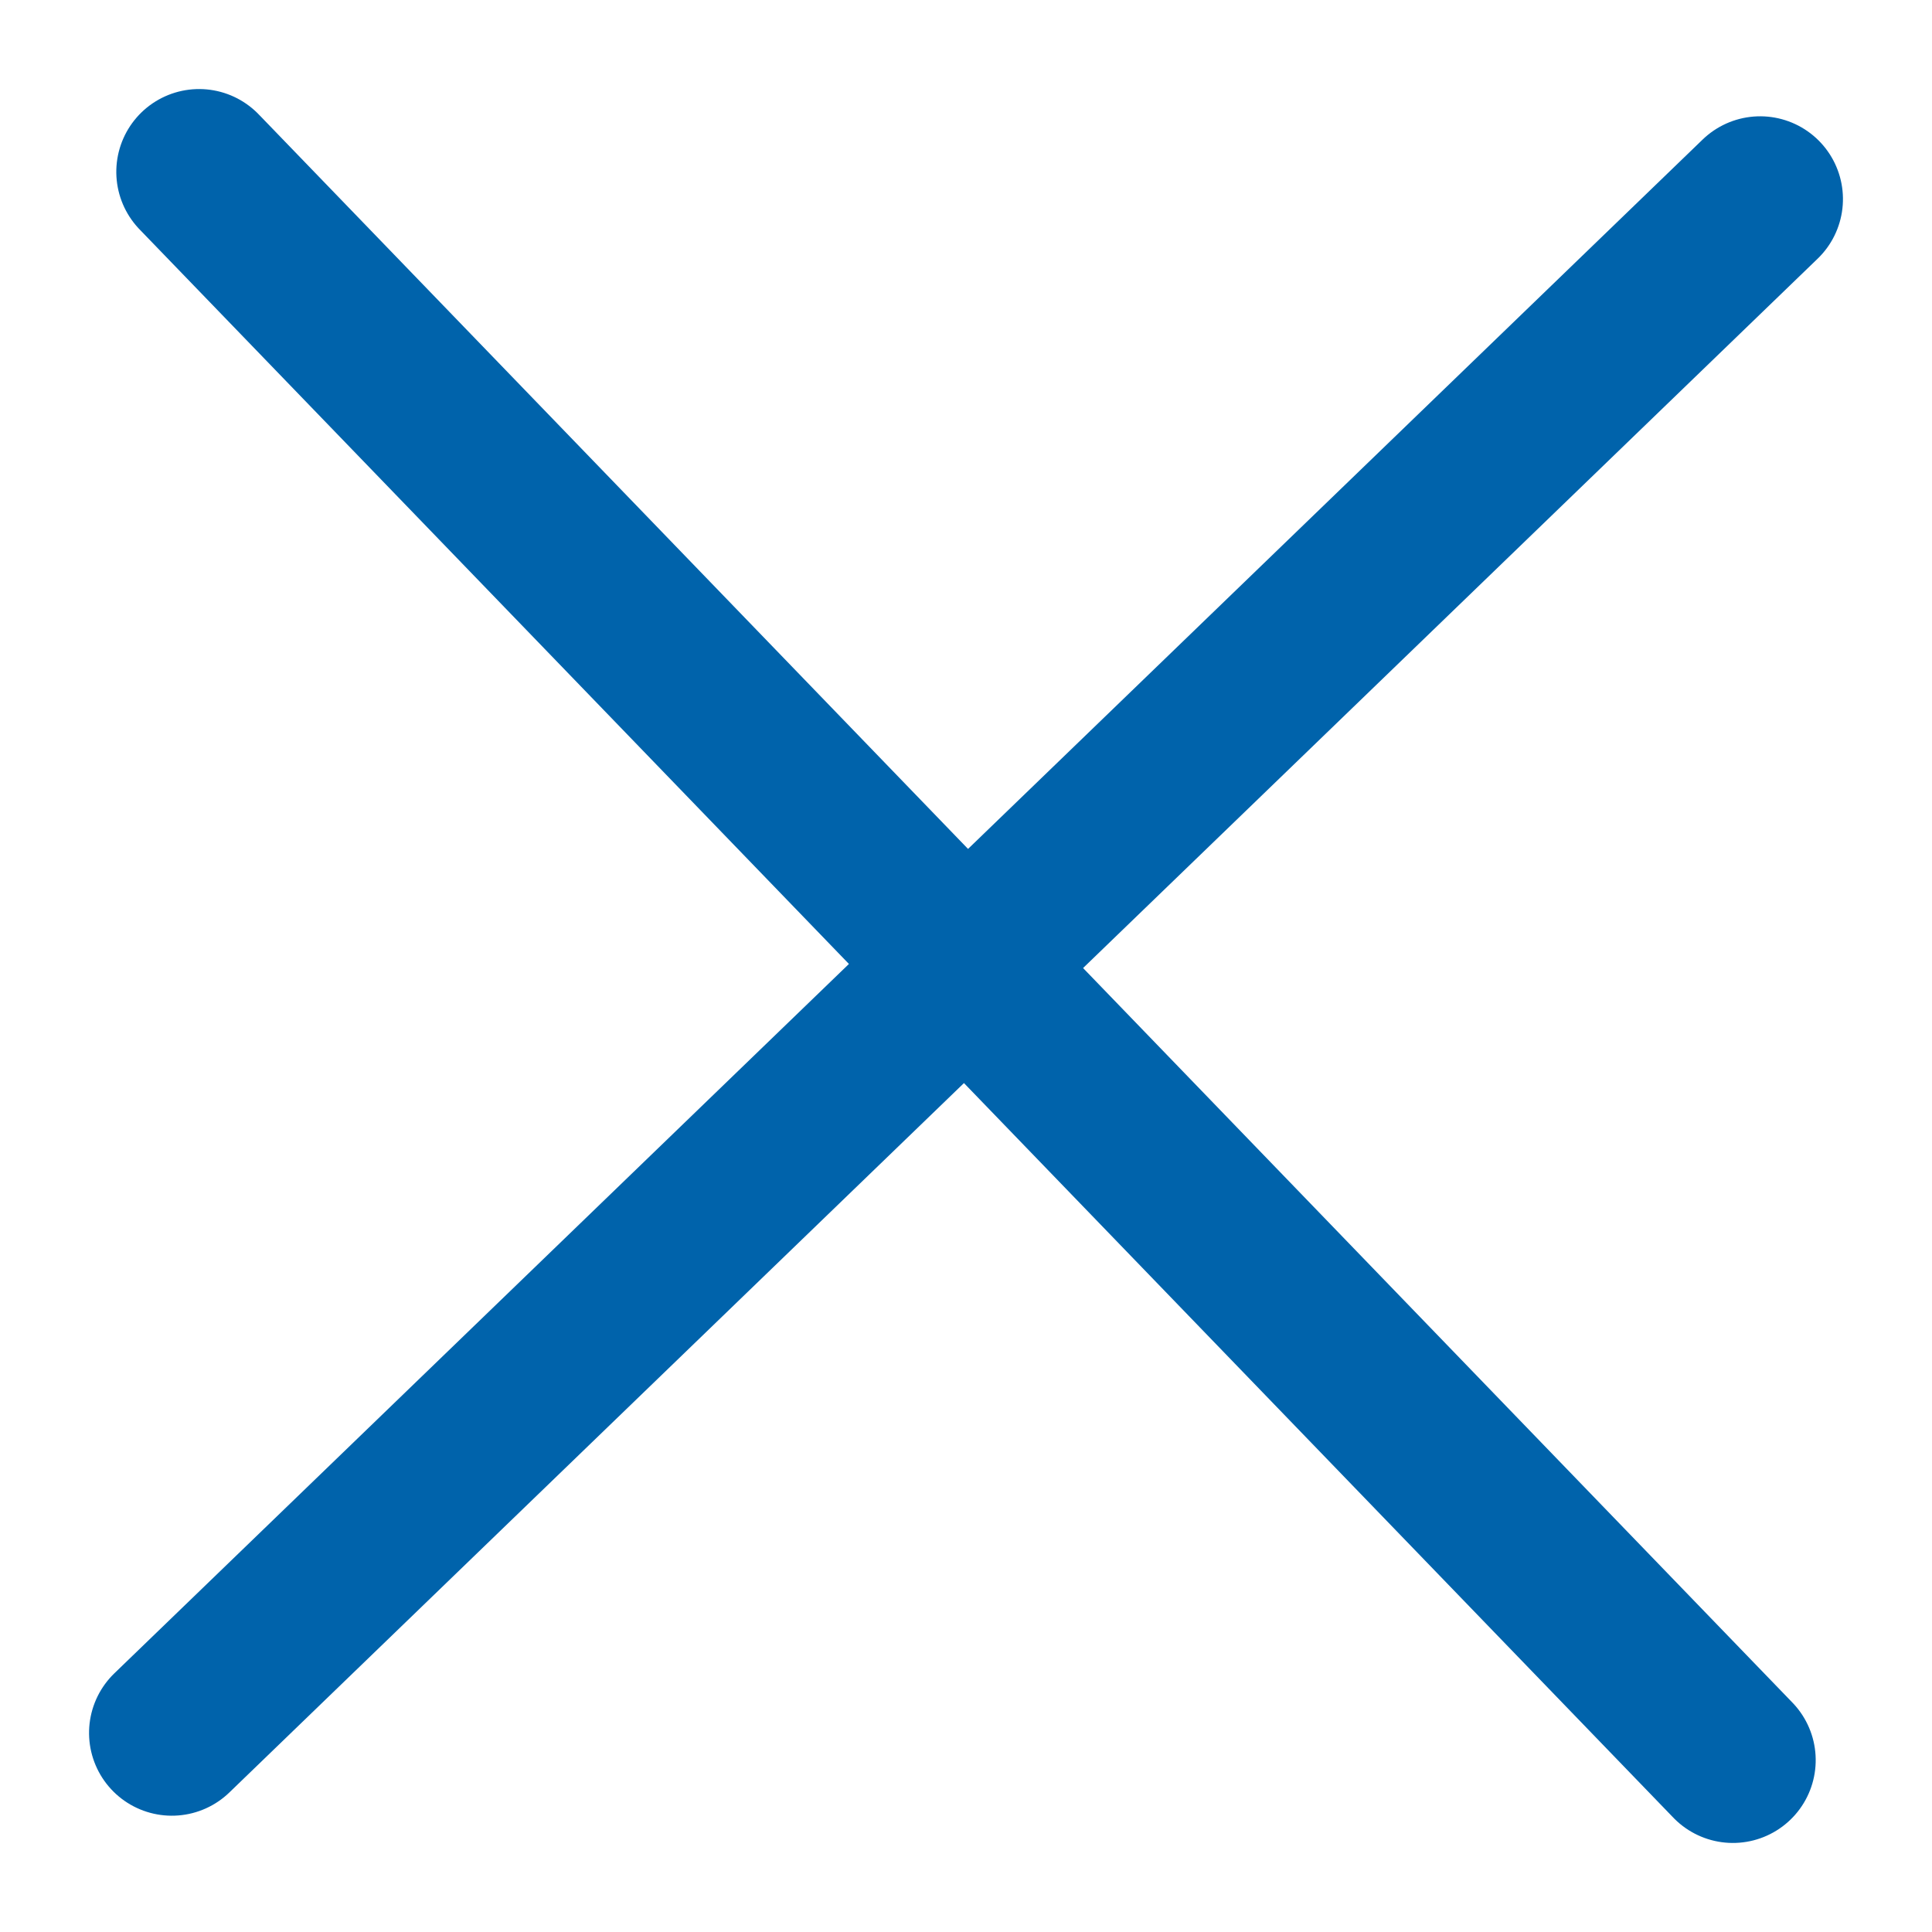
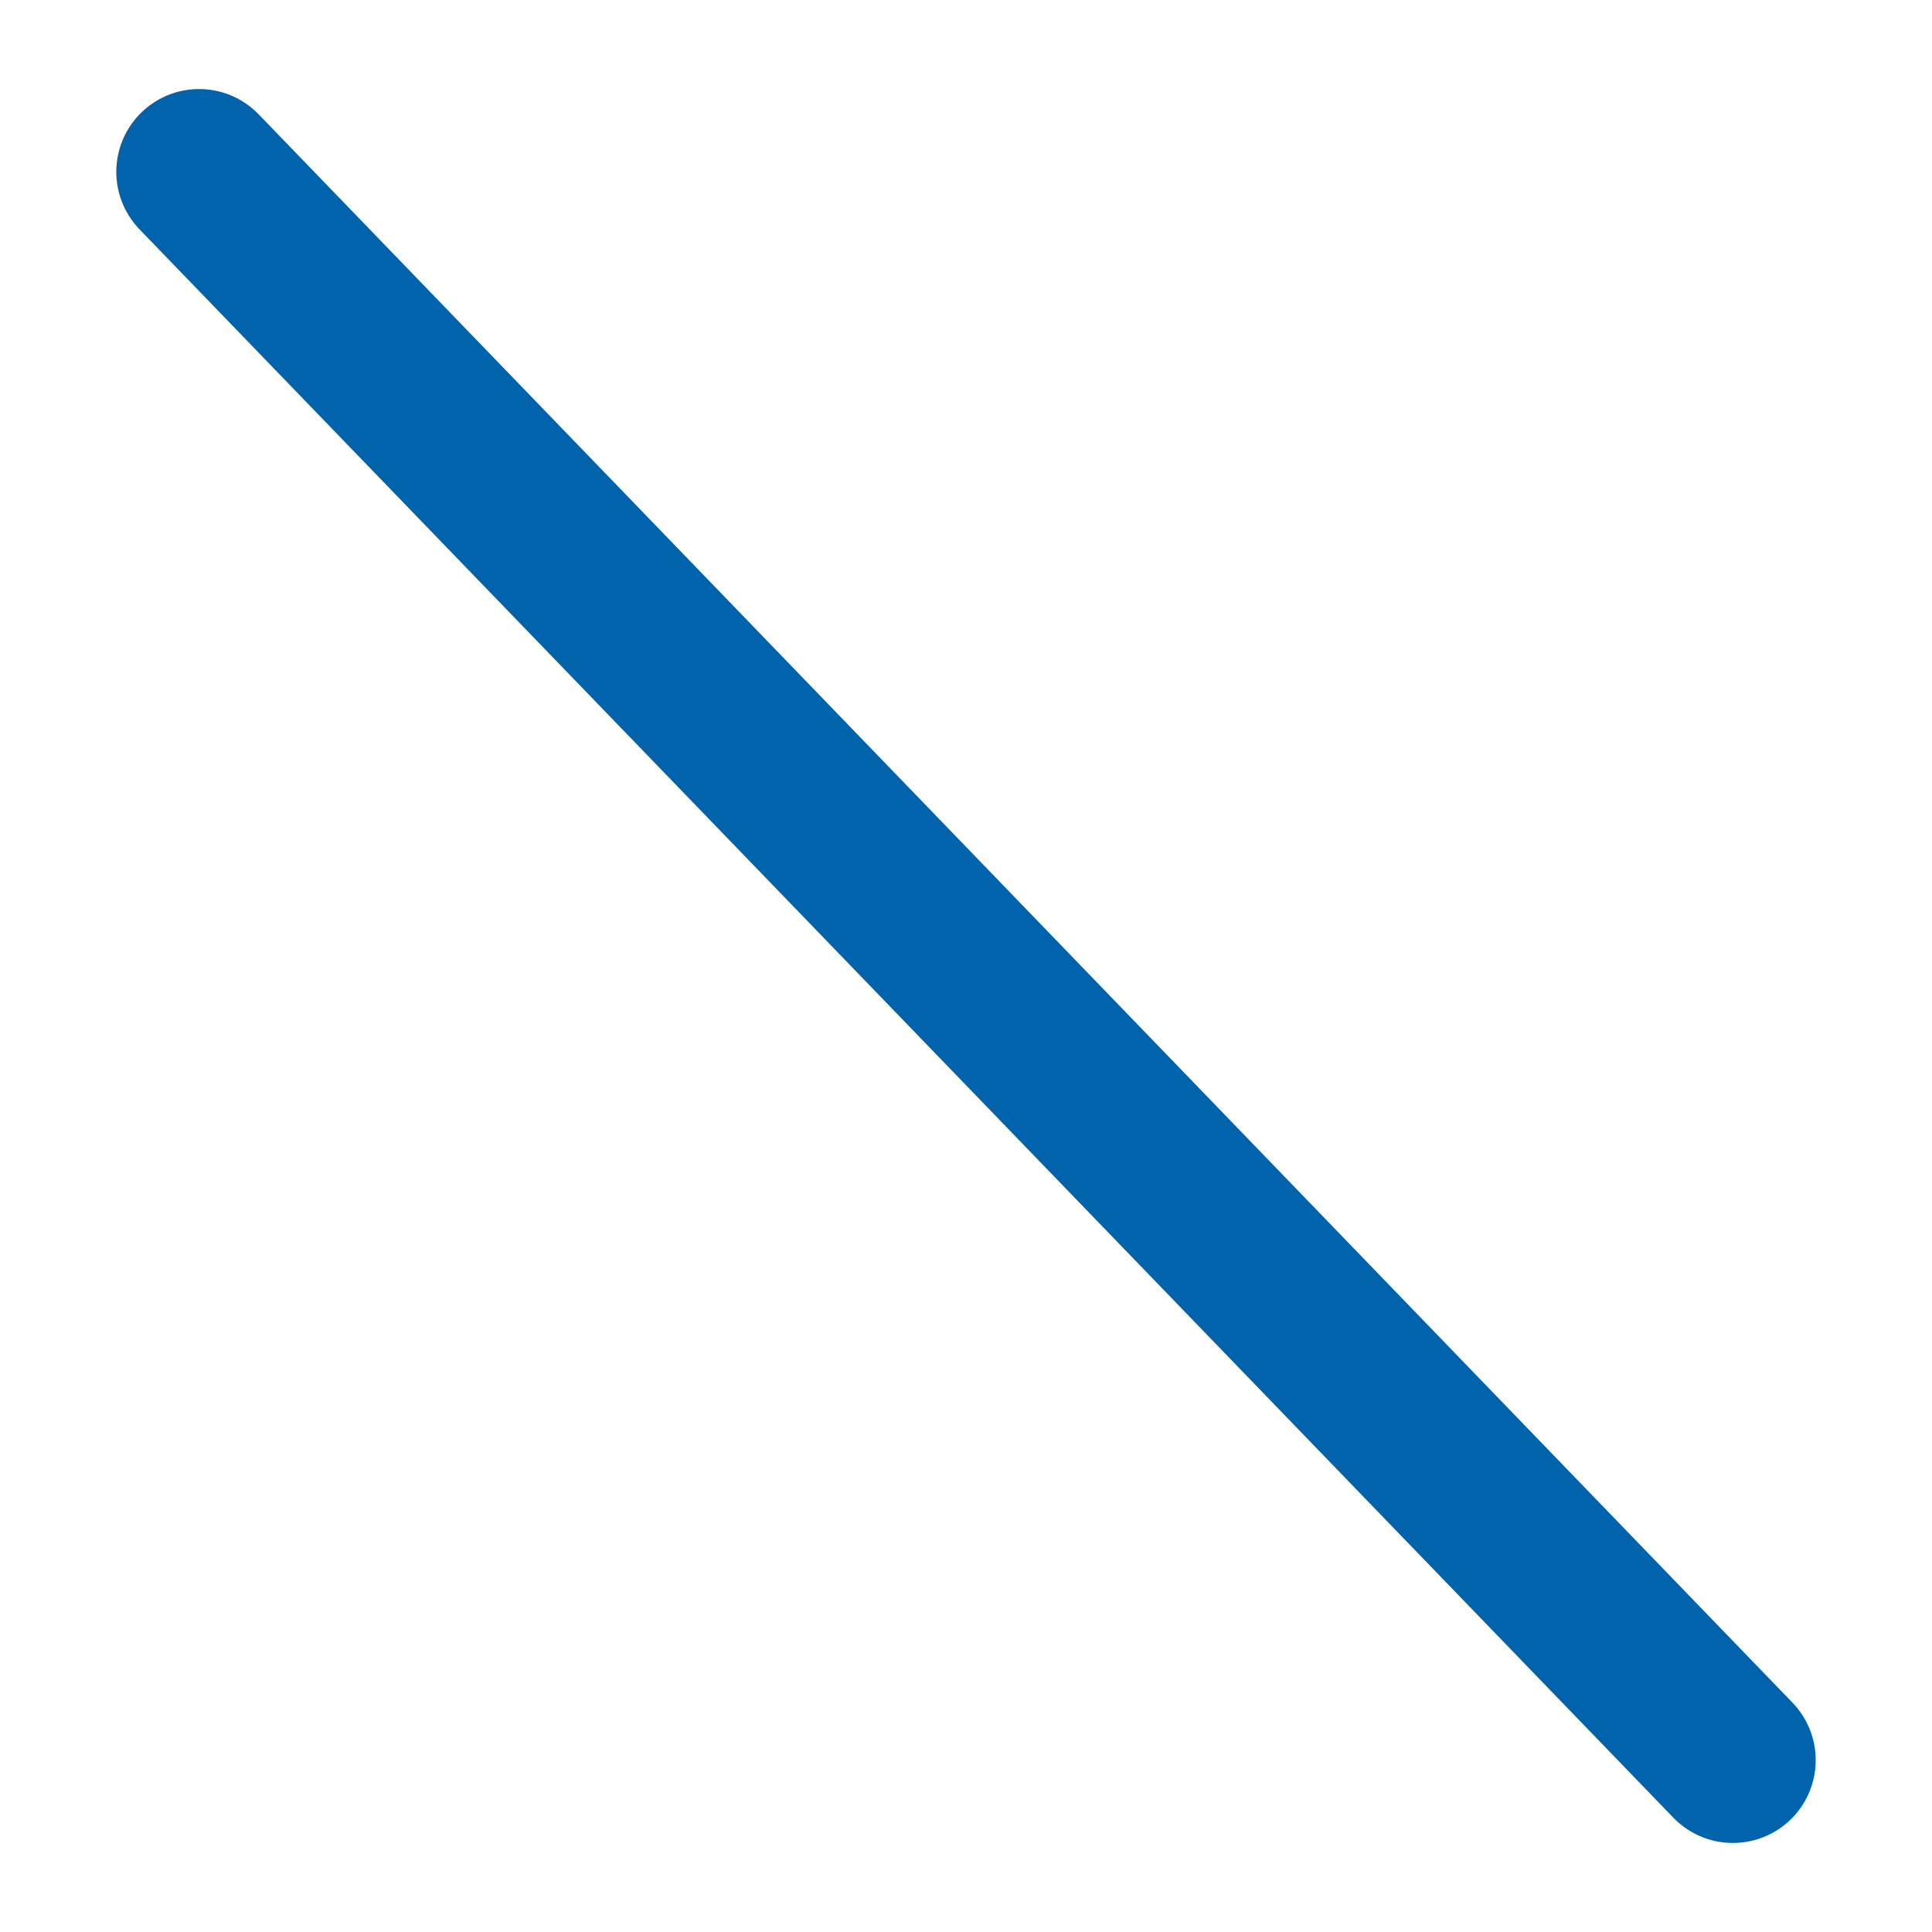
<svg xmlns="http://www.w3.org/2000/svg" width="14px" height="14px" viewBox="0 0 14 14" version="1.1">
  <title>Btn/Mini_Btn_Action_OFF Copy 2</title>
  <desc>Created with Sketch.</desc>
  <defs />
  <g id="Symboles" stroke="none" stroke-width="1" fill="none" fill-rule="evenodd" stroke-linecap="round" stroke-linejoin="round">
    <g id="Cards_Produit/Details" transform="translate(-222, -65)" stroke="#0063AB">
      <g id="Btn/Mini_Btn_Action_OFF" transform="translate(214, 57)">
        <g id="Picto/Bleu/Librairie-Copy">
          <g id="Group" transform="translate(15, 15) rotate(46) translate(-15, -15) translate(7, 7)">
-             <path d="M8,0 L8,16" id="Stroke-3" stroke-width="1.2" />
            <path d="M0,8 L16,8" id="Stroke-5" stroke-width="1.2" />
          </g>
        </g>
      </g>
    </g>
  </g>
</svg>